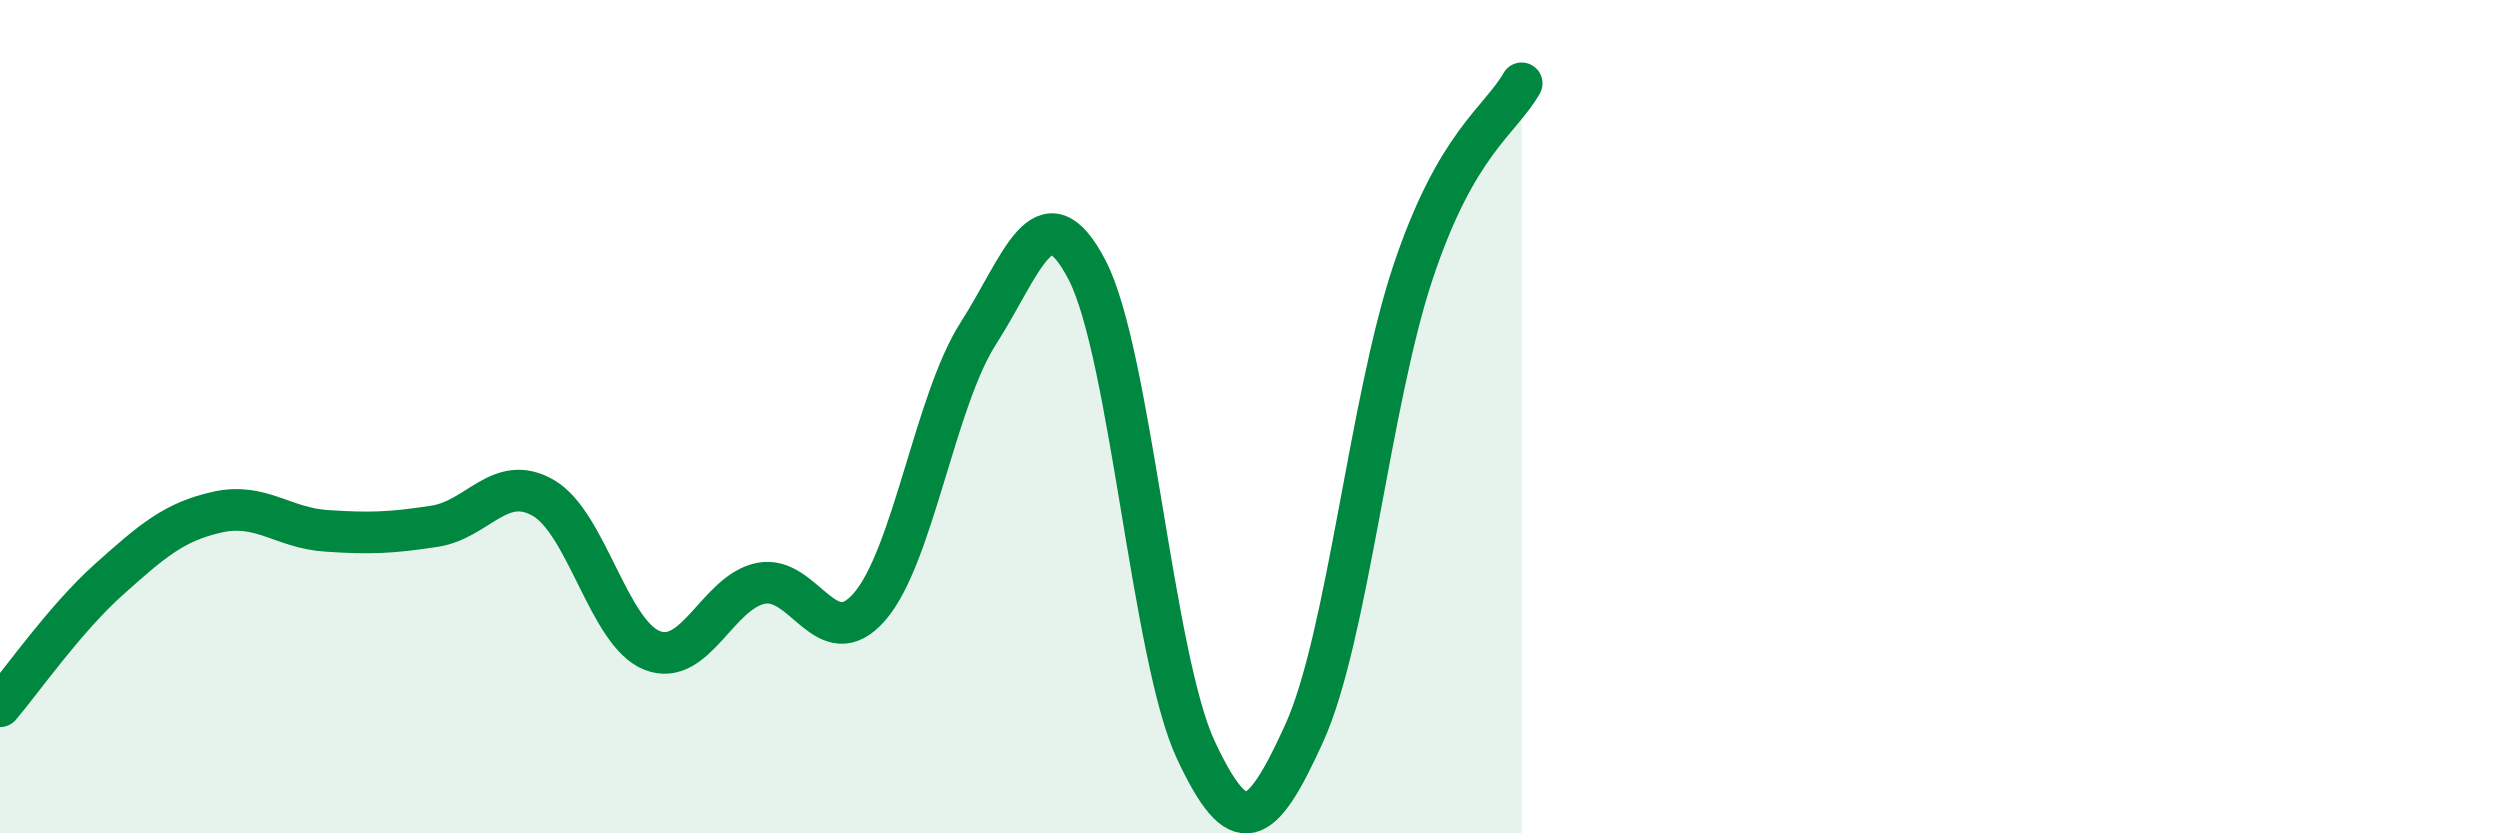
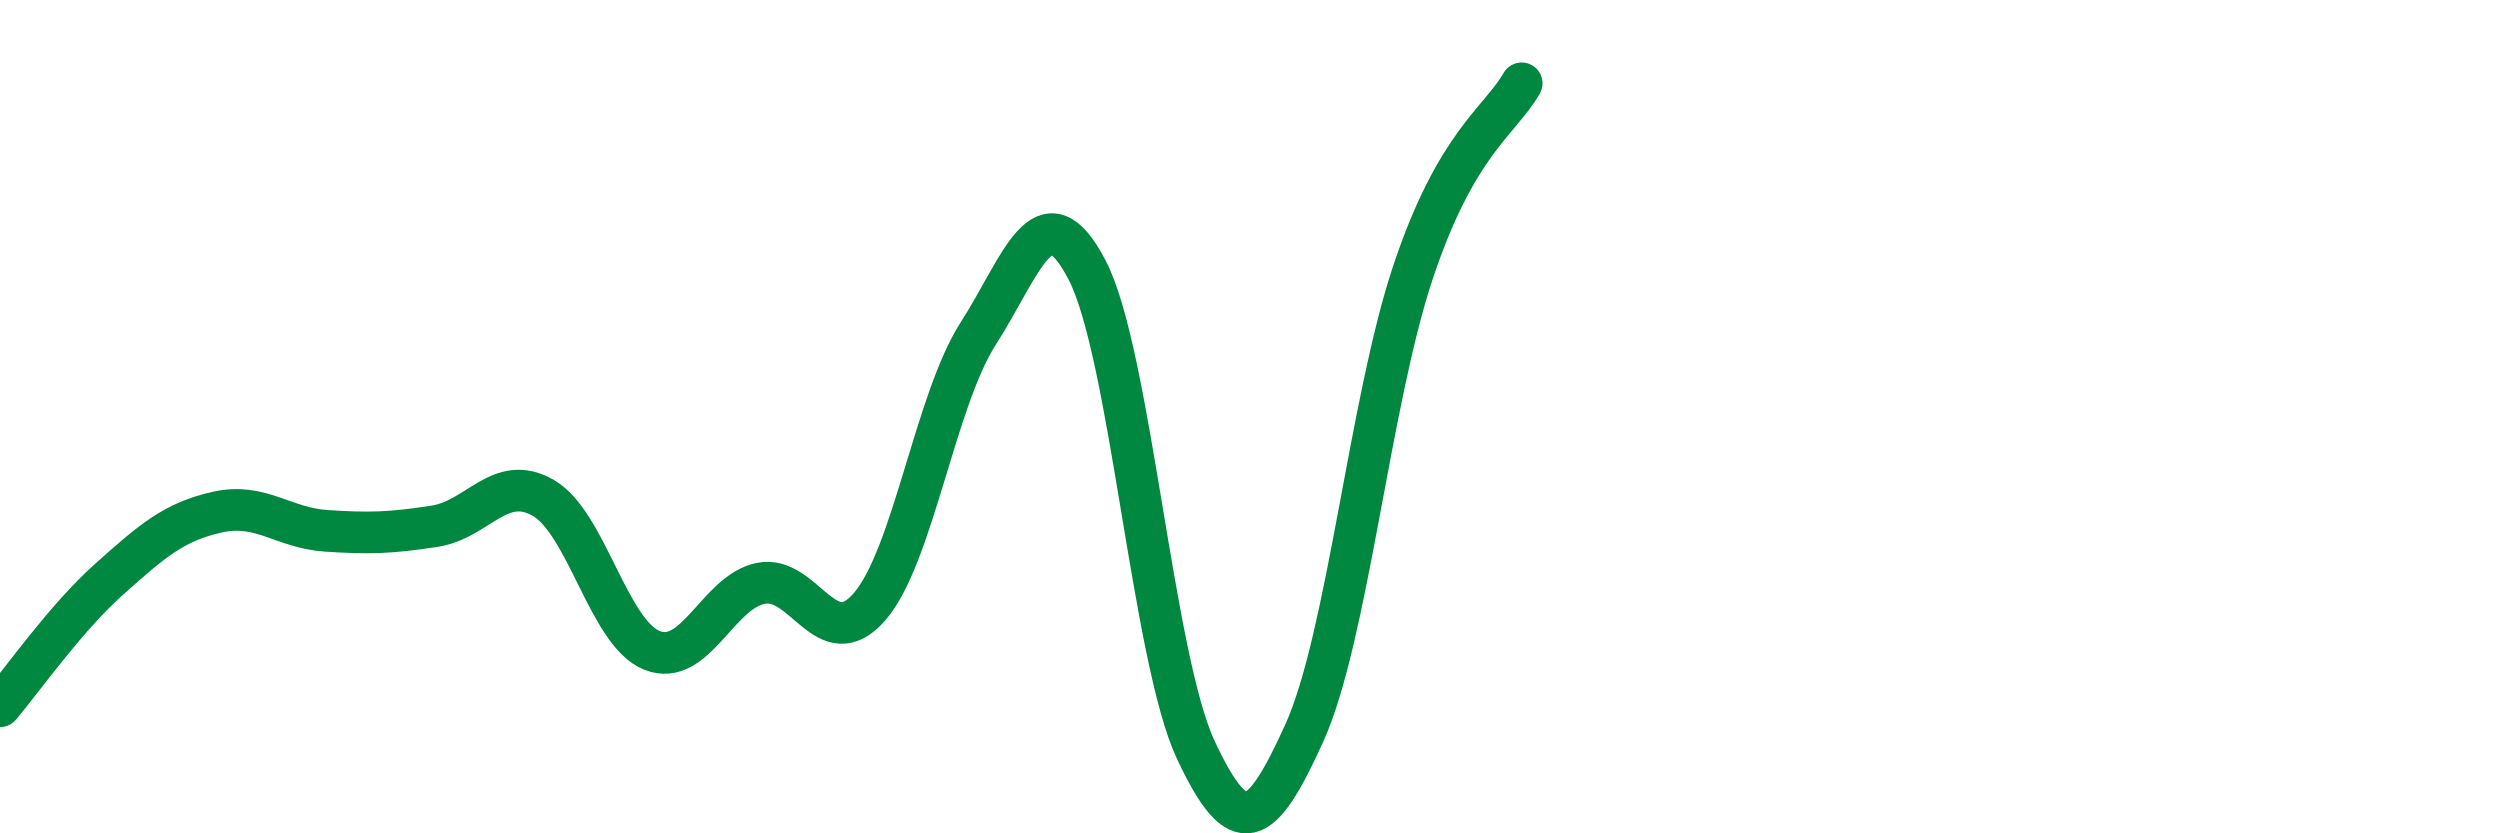
<svg xmlns="http://www.w3.org/2000/svg" width="60" height="20" viewBox="0 0 60 20">
-   <path d="M 0,16.95 C 0.52,16.34 1.57,14.84 2.61,13.91 C 3.65,12.98 4.18,12.52 5.22,12.29 C 6.26,12.06 6.79,12.67 7.83,12.74 C 8.87,12.81 9.39,12.79 10.43,12.63 C 11.47,12.47 12,11.35 13.04,11.95 C 14.08,12.55 14.61,15.2 15.65,15.61 C 16.69,16.02 17.22,14.21 18.26,14 C 19.3,13.79 19.83,15.76 20.87,14.56 C 21.91,13.36 22.44,9.62 23.48,8 C 24.52,6.38 25.05,4.48 26.09,6.48 C 27.13,8.48 27.66,15.78 28.7,18 C 29.74,20.22 30.26,19.89 31.3,17.6 C 32.34,15.31 32.87,9.66 33.91,6.54 C 34.95,3.42 36,2.91 36.52,2L36.52 20L0 20Z" fill="#008740" opacity="0.1" stroke-linecap="round" stroke-linejoin="round" />
  <path d="M 0,16.95 C 0.52,16.34 1.57,14.84 2.61,13.91 C 3.65,12.98 4.18,12.52 5.22,12.29 C 6.26,12.06 6.79,12.67 7.83,12.74 C 8.87,12.81 9.39,12.79 10.43,12.63 C 11.47,12.47 12,11.35 13.04,11.95 C 14.08,12.55 14.61,15.2 15.65,15.61 C 16.69,16.02 17.22,14.21 18.26,14 C 19.3,13.79 19.83,15.76 20.87,14.56 C 21.91,13.36 22.44,9.62 23.48,8 C 24.52,6.38 25.05,4.48 26.09,6.48 C 27.13,8.48 27.66,15.78 28.7,18 C 29.74,20.22 30.26,19.89 31.3,17.6 C 32.34,15.31 32.87,9.66 33.91,6.54 C 34.95,3.42 36,2.91 36.52,2" stroke="#008740" stroke-width="1" fill="none" stroke-linecap="round" stroke-linejoin="round" />
</svg>